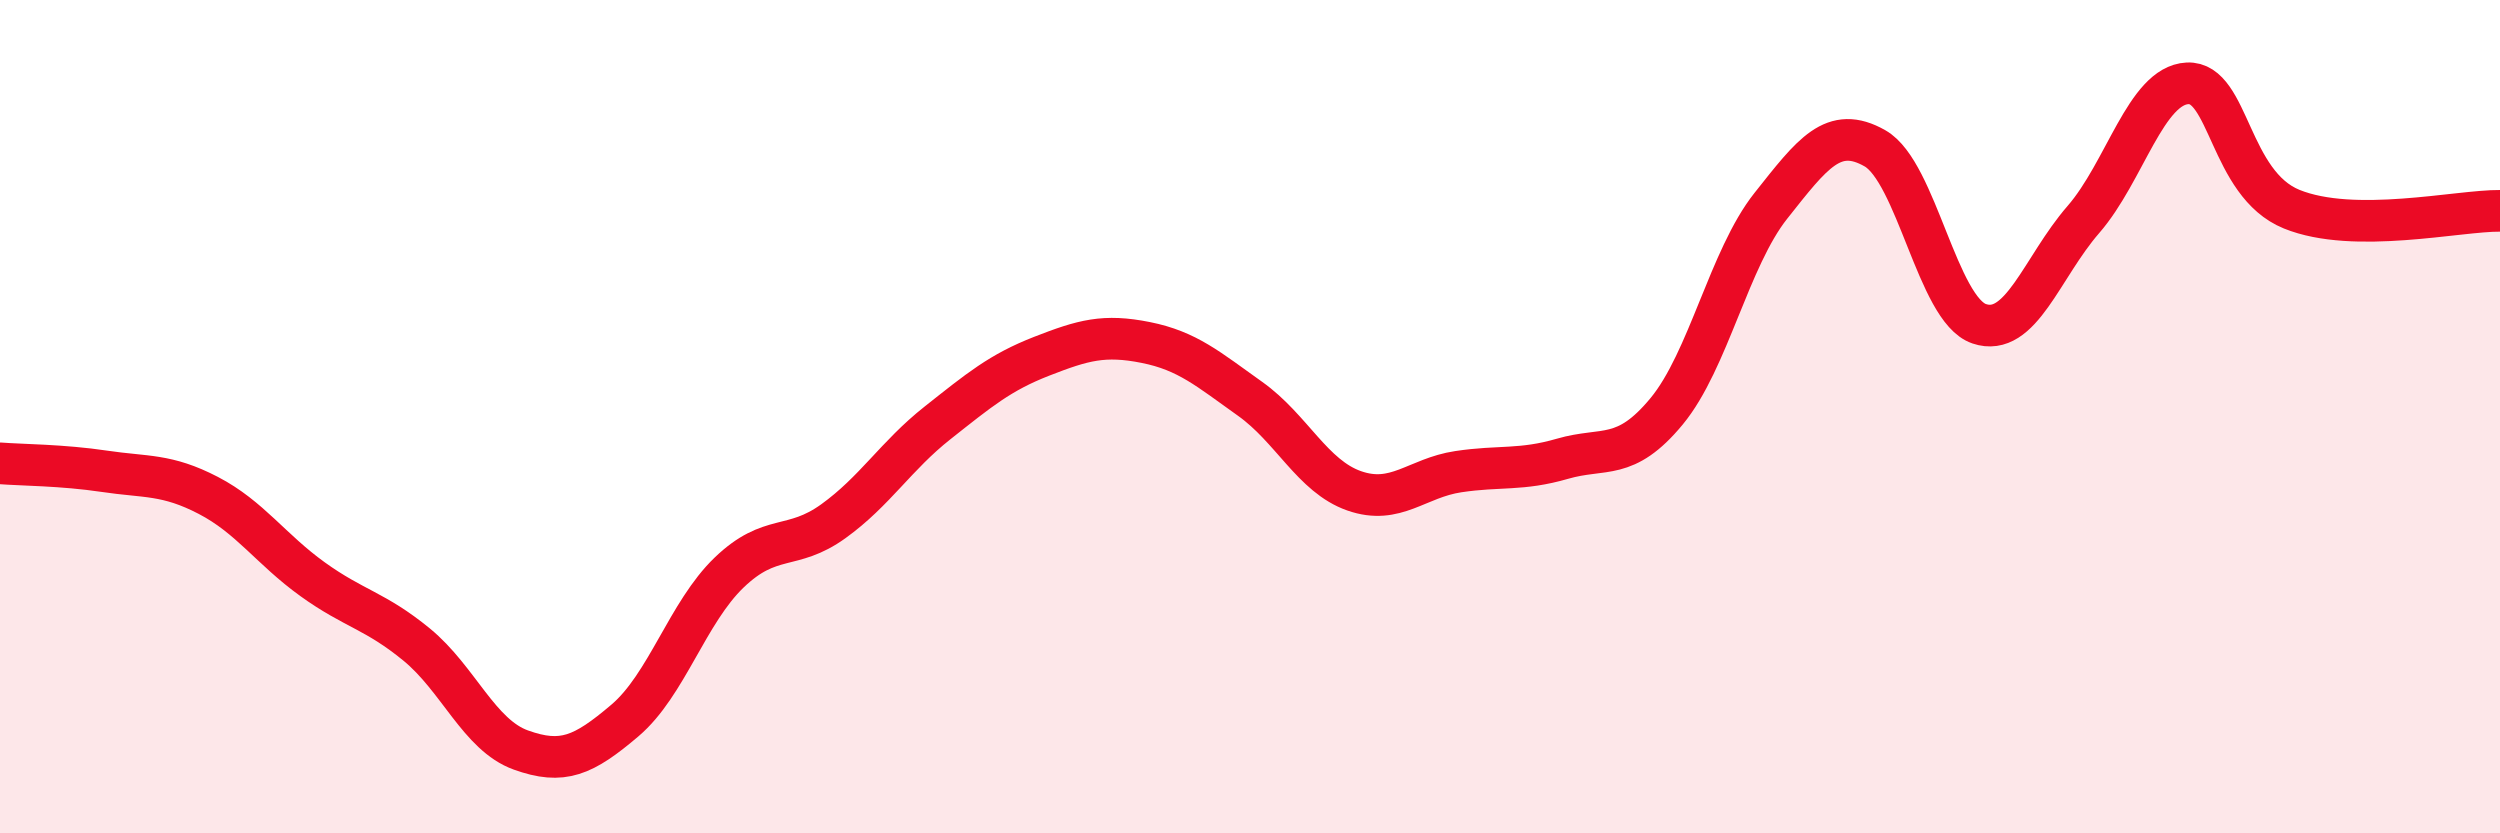
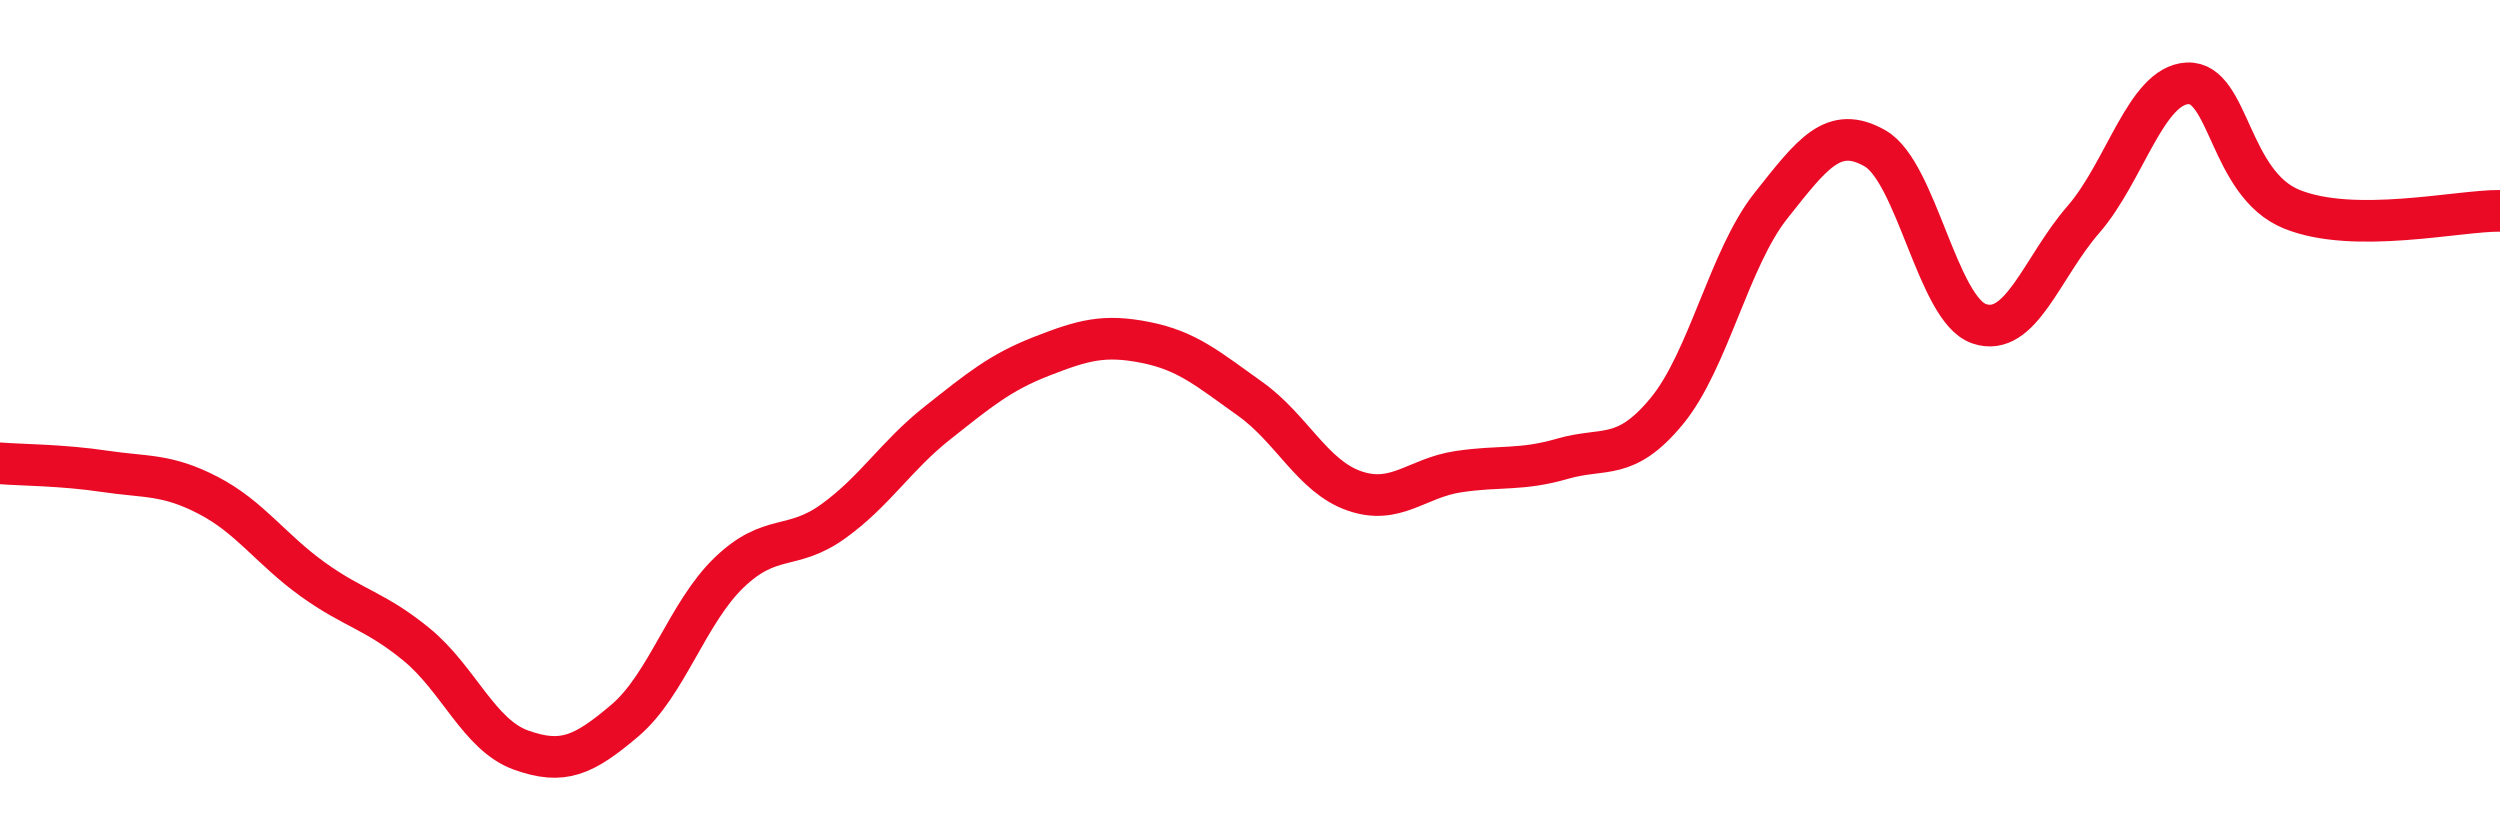
<svg xmlns="http://www.w3.org/2000/svg" width="60" height="20" viewBox="0 0 60 20">
-   <path d="M 0,11.12 C 0.5,11.16 1.5,11.16 2.5,11.31 C 3.5,11.46 4,11.37 5,11.89 C 6,12.41 6.5,13.18 7.5,13.9 C 8.5,14.62 9,14.65 10,15.47 C 11,16.29 11.5,17.64 12.5,18 C 13.5,18.36 14,18.14 15,17.29 C 16,16.44 16.5,14.7 17.5,13.74 C 18.5,12.78 19,13.23 20,12.51 C 21,11.79 21.5,10.94 22.5,10.15 C 23.5,9.36 24,8.94 25,8.55 C 26,8.16 26.5,8.02 27.5,8.22 C 28.5,8.42 29,8.86 30,9.57 C 31,10.28 31.5,11.43 32.5,11.78 C 33.5,12.13 34,11.47 35,11.32 C 36,11.17 36.5,11.3 37.5,11.01 C 38.5,10.72 39,11.08 40,9.87 C 41,8.66 41.5,6.2 42.5,4.94 C 43.5,3.68 44,2.99 45,3.56 C 46,4.13 46.5,7.43 47.5,7.77 C 48.5,8.11 49,6.42 50,5.27 C 51,4.12 51.5,2.05 52.5,2 C 53.5,1.95 53.5,4.41 55,5.02 C 56.5,5.63 59,5.05 60,5.06L60 20L0 20Z" fill="#EB0A25" opacity="0.1" stroke-linecap="round" stroke-linejoin="round" />
  <path d="M 0,11.12 C 0.5,11.16 1.5,11.16 2.5,11.31 C 3.5,11.46 4,11.37 5,11.89 C 6,12.41 6.5,13.18 7.5,13.9 C 8.5,14.62 9,14.65 10,15.47 C 11,16.29 11.5,17.64 12.5,18 C 13.5,18.36 14,18.14 15,17.29 C 16,16.44 16.5,14.7 17.5,13.74 C 18.5,12.78 19,13.23 20,12.51 C 21,11.79 21.5,10.94 22.5,10.15 C 23.5,9.36 24,8.94 25,8.55 C 26,8.16 26.5,8.02 27.5,8.22 C 28.5,8.42 29,8.86 30,9.57 C 31,10.28 31.5,11.43 32.5,11.78 C 33.5,12.13 34,11.47 35,11.32 C 36,11.17 36.5,11.3 37.5,11.01 C 38.5,10.72 39,11.08 40,9.87 C 41,8.66 41.5,6.2 42.5,4.94 C 43.5,3.68 44,2.99 45,3.56 C 46,4.13 46.5,7.43 47.5,7.77 C 48.5,8.11 49,6.42 50,5.27 C 51,4.12 51.5,2.05 52.5,2 C 53.5,1.95 53.5,4.41 55,5.02 C 56.5,5.63 59,5.05 60,5.06" stroke="#EB0A25" stroke-width="1" fill="none" stroke-linecap="round" stroke-linejoin="round" />
</svg>